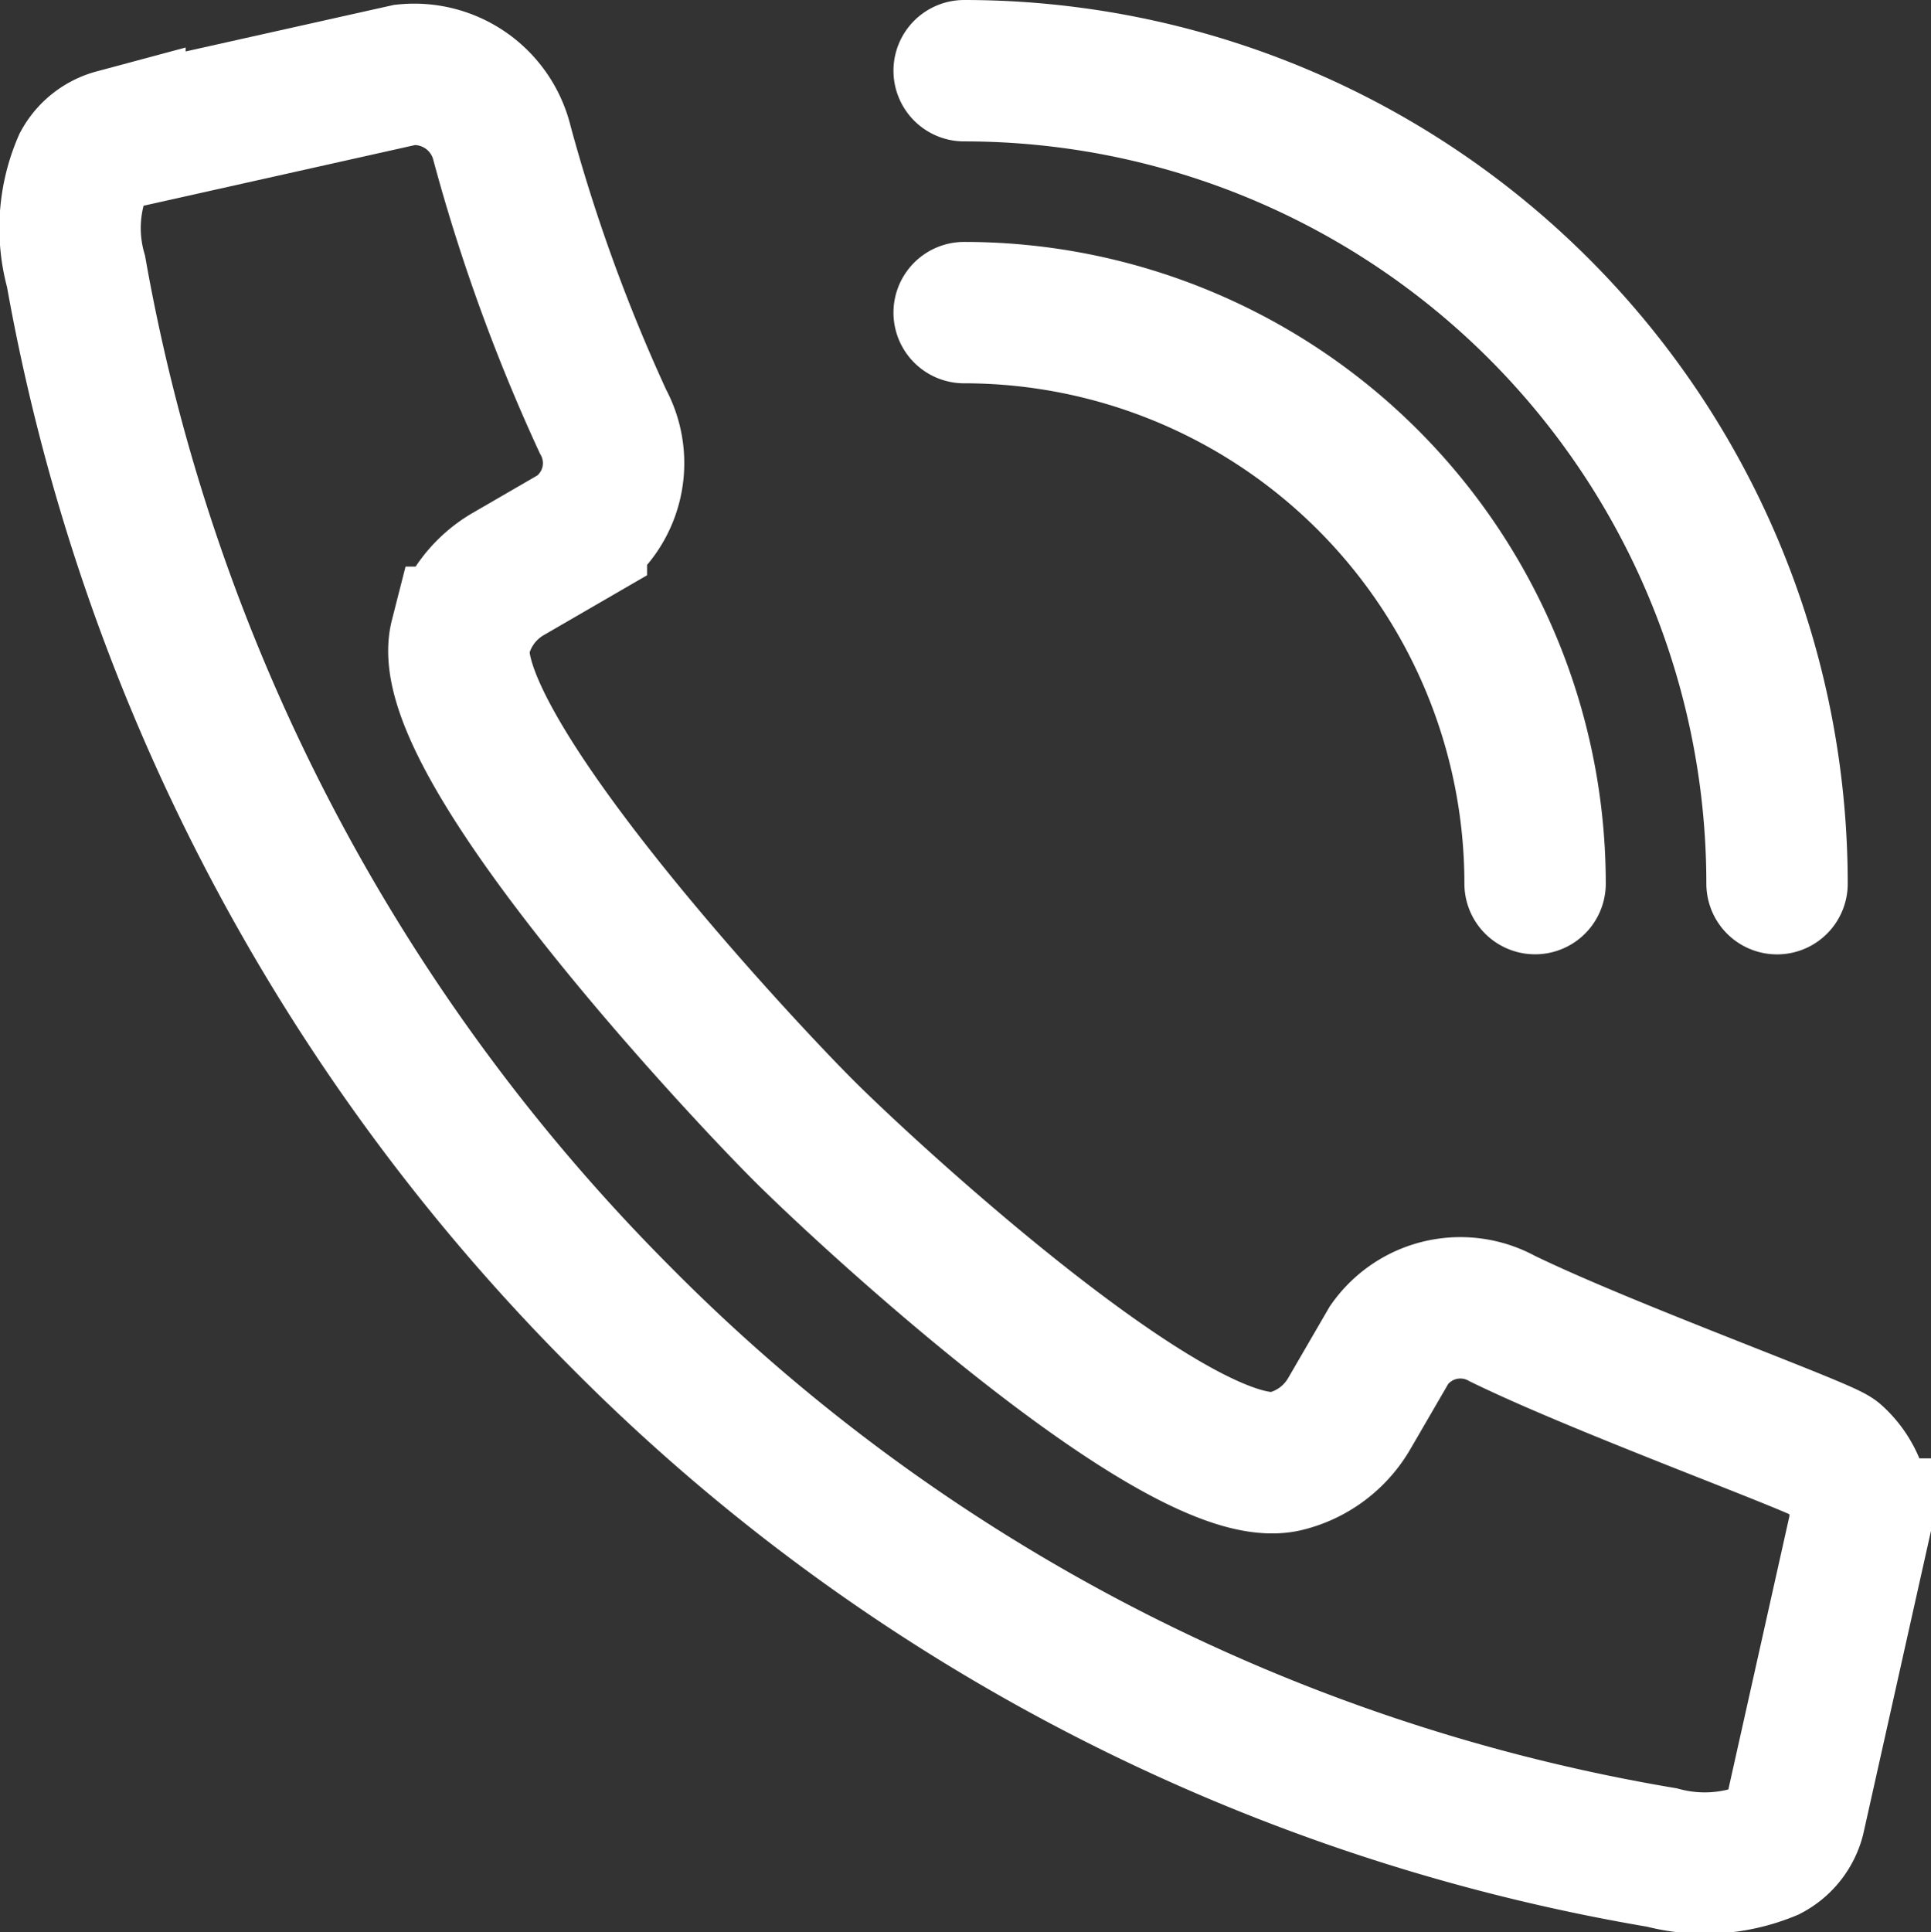
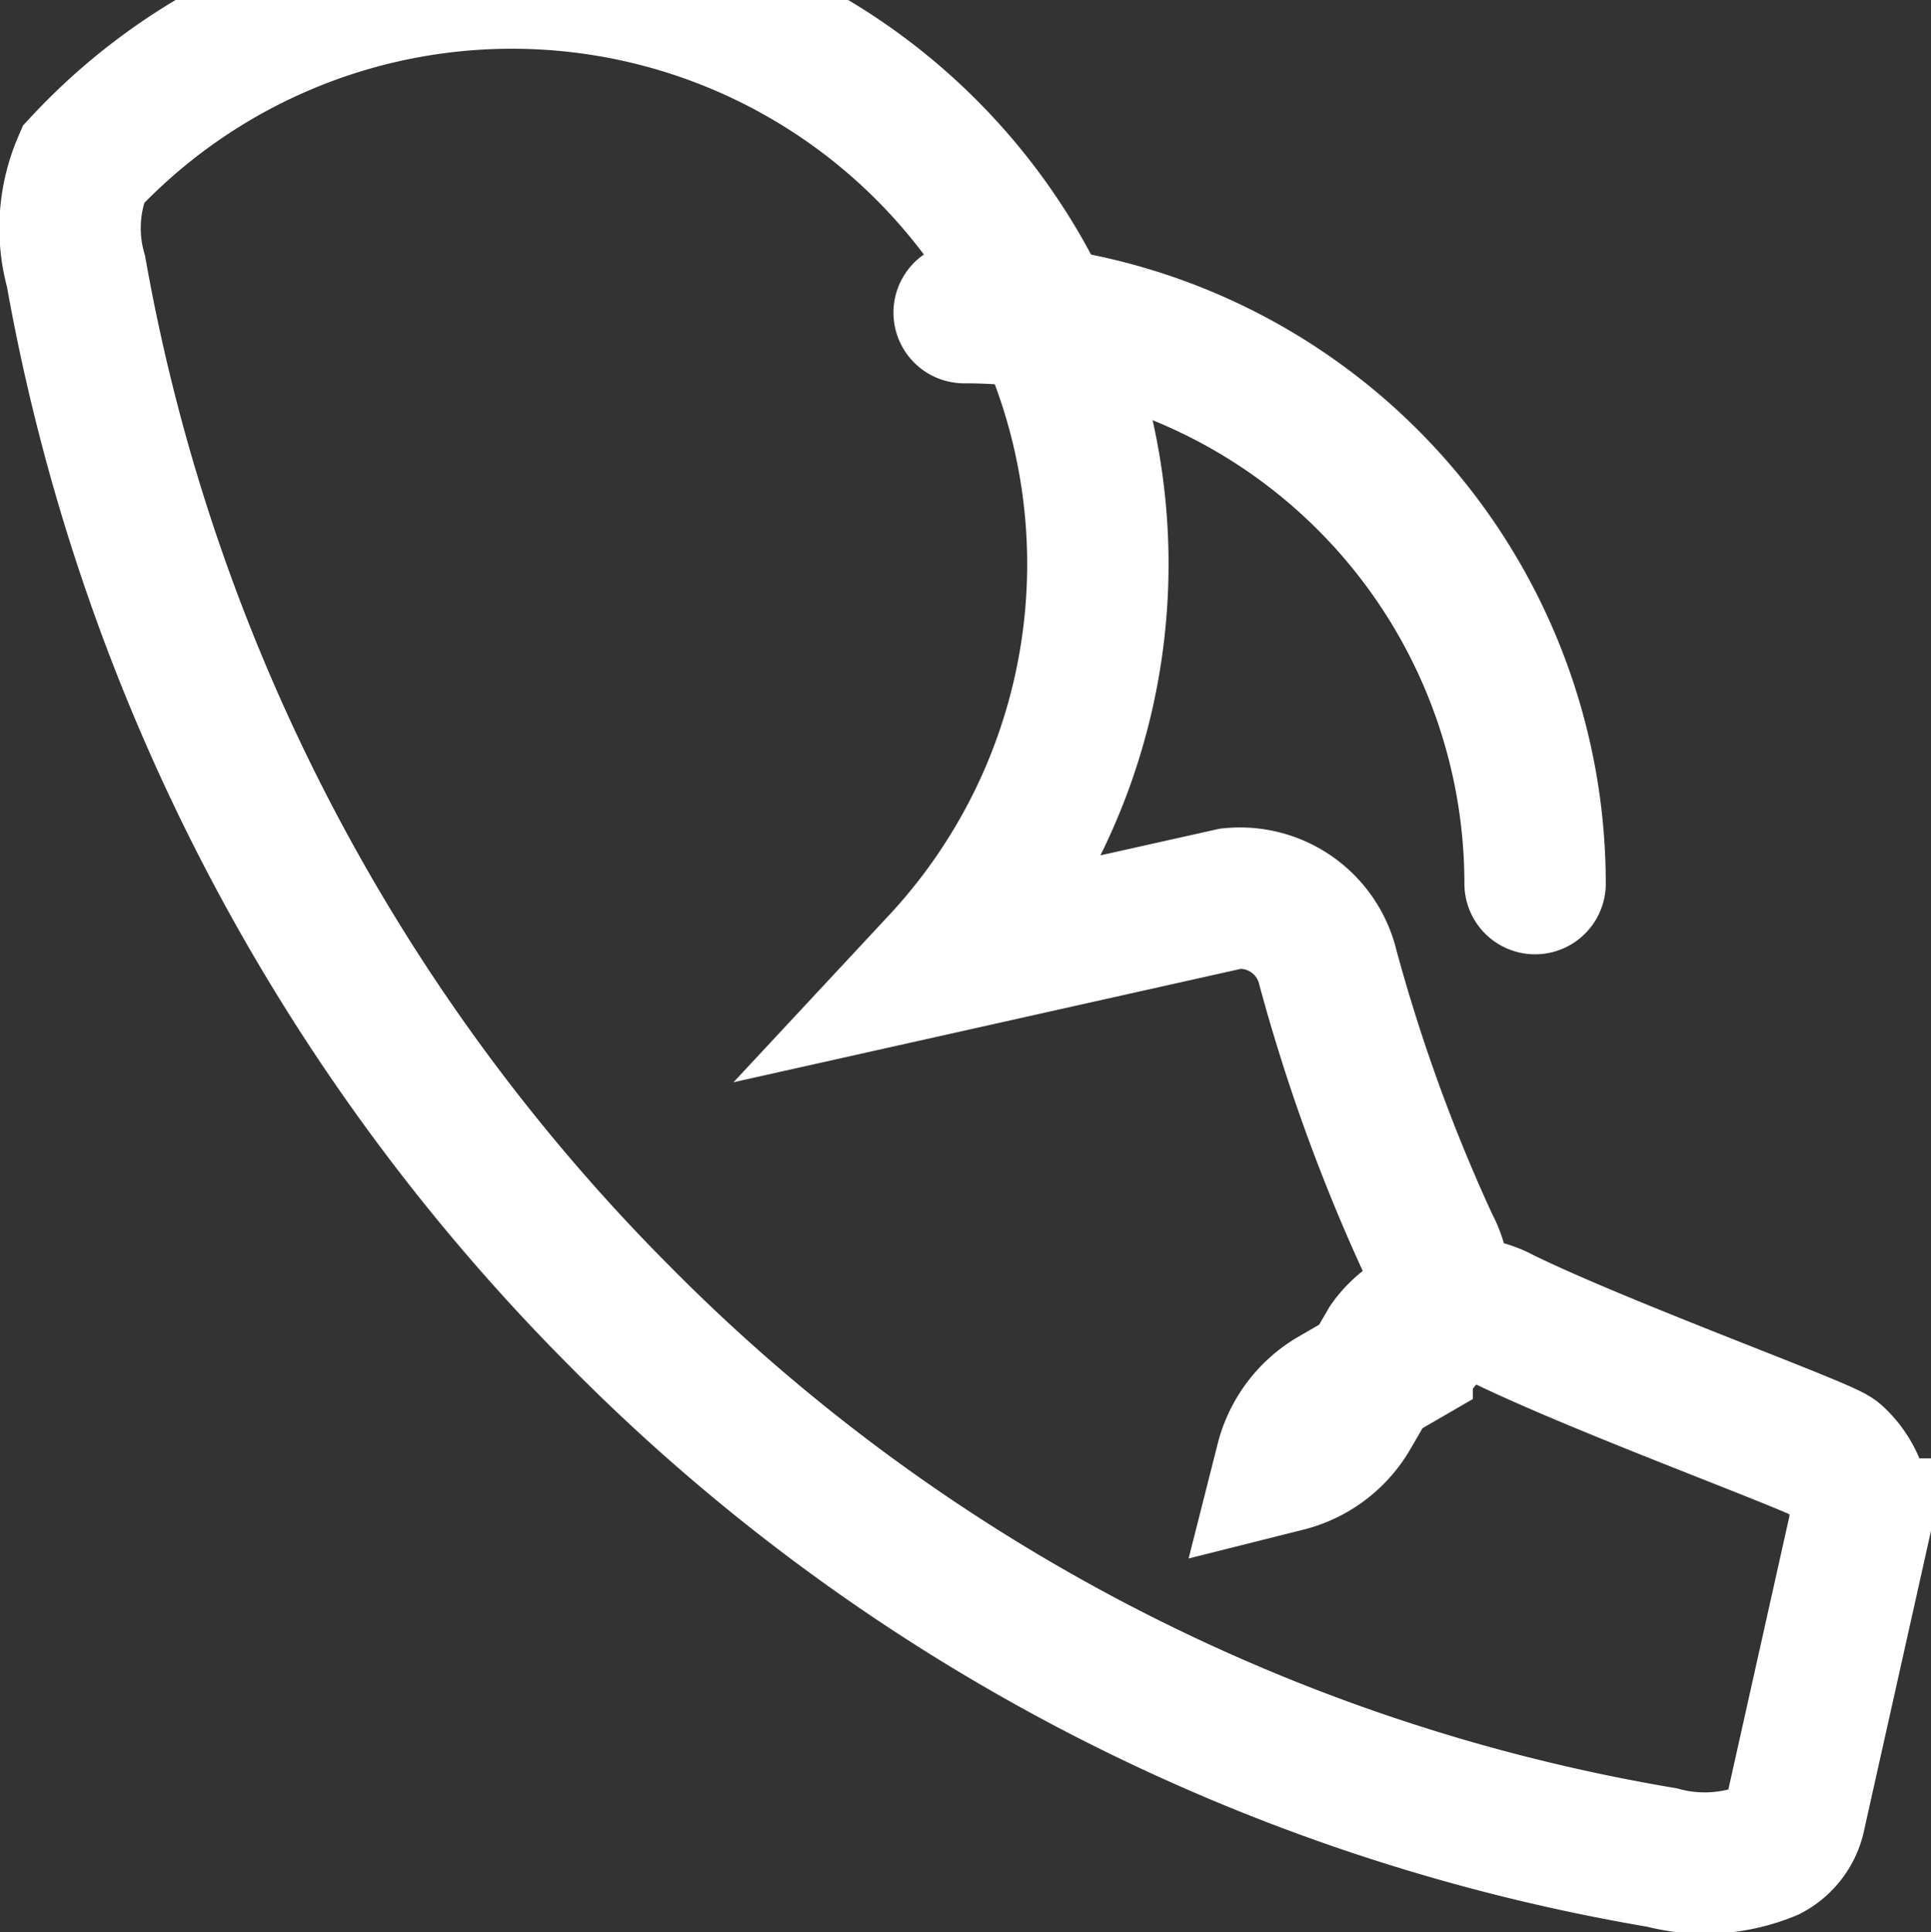
<svg xmlns="http://www.w3.org/2000/svg" width="27.318" height="27.333" viewBox="0 0 27.318 27.333">
  <rect x="0" y="0" width="27.318" height="27.333" fill="#333333" stroke="none" />
  <g id="call" transform="translate(-503.624 -647.782)">
-     <path id="パス_43586" data-name="パス 43586" d="M504.8,650.108a2.271,2.271,0,0,0-.1,1.512,27.822,27.822,0,0,0,7.694,14.779,27.066,27.066,0,0,0,14.739,7.655,2.373,2.373,0,0,0,1.512-.1.731.731,0,0,0,.365-.46l.913-4.086a1.1,1.1,0,0,0-.344-1.005c-.14-.139-3.235-1.256-4.7-1.971a1.231,1.231,0,0,0-1.6.367l-.568.978a1.435,1.435,0,0,1-.891.67c-1.432.365-5.867-3.717-6.83-4.68-1-1-5.218-5.539-4.852-6.973a1.446,1.446,0,0,1,.67-.892l.97-.562a1.232,1.232,0,0,0,.376-1.6,24.936,24.936,0,0,1-1.427-3.931,1.278,1.278,0,0,0-1.369-.972l-4.108.918A.729.729,0,0,0,504.8,650.108Z" transform="translate(0 0.003)" fill="none" stroke="#fff" stroke-miterlimit="10" stroke-width="2" />
+     <path id="パス_43586" data-name="パス 43586" d="M504.8,650.108a2.271,2.271,0,0,0-.1,1.512,27.822,27.822,0,0,0,7.694,14.779,27.066,27.066,0,0,0,14.739,7.655,2.373,2.373,0,0,0,1.512-.1.731.731,0,0,0,.365-.46l.913-4.086a1.1,1.1,0,0,0-.344-1.005c-.14-.139-3.235-1.256-4.7-1.971a1.231,1.231,0,0,0-1.6.367l-.568.978a1.435,1.435,0,0,1-.891.67a1.446,1.446,0,0,1,.67-.892l.97-.562a1.232,1.232,0,0,0,.376-1.6,24.936,24.936,0,0,1-1.427-3.931,1.278,1.278,0,0,0-1.369-.972l-4.108.918A.729.729,0,0,0,504.8,650.108Z" transform="translate(0 0.003)" fill="none" stroke="#fff" stroke-miterlimit="10" stroke-width="2" />
    <path id="パス_43587" data-name="パス 43587" d="M515.75,651.794a8.078,8.078,0,0,1,8.077,8.077" transform="translate(1.514 0.41)" fill="none" stroke="#fff" stroke-linecap="round" stroke-linejoin="round" stroke-width="2" />
-     <path id="パス_43588" data-name="パス 43588" d="M515.75,648.782a11.5,11.5,0,0,1,11.5,11.5" transform="translate(1.514 0)" fill="none" stroke="#fff" stroke-linecap="round" stroke-linejoin="round" stroke-width="2" />
  </g>
</svg>